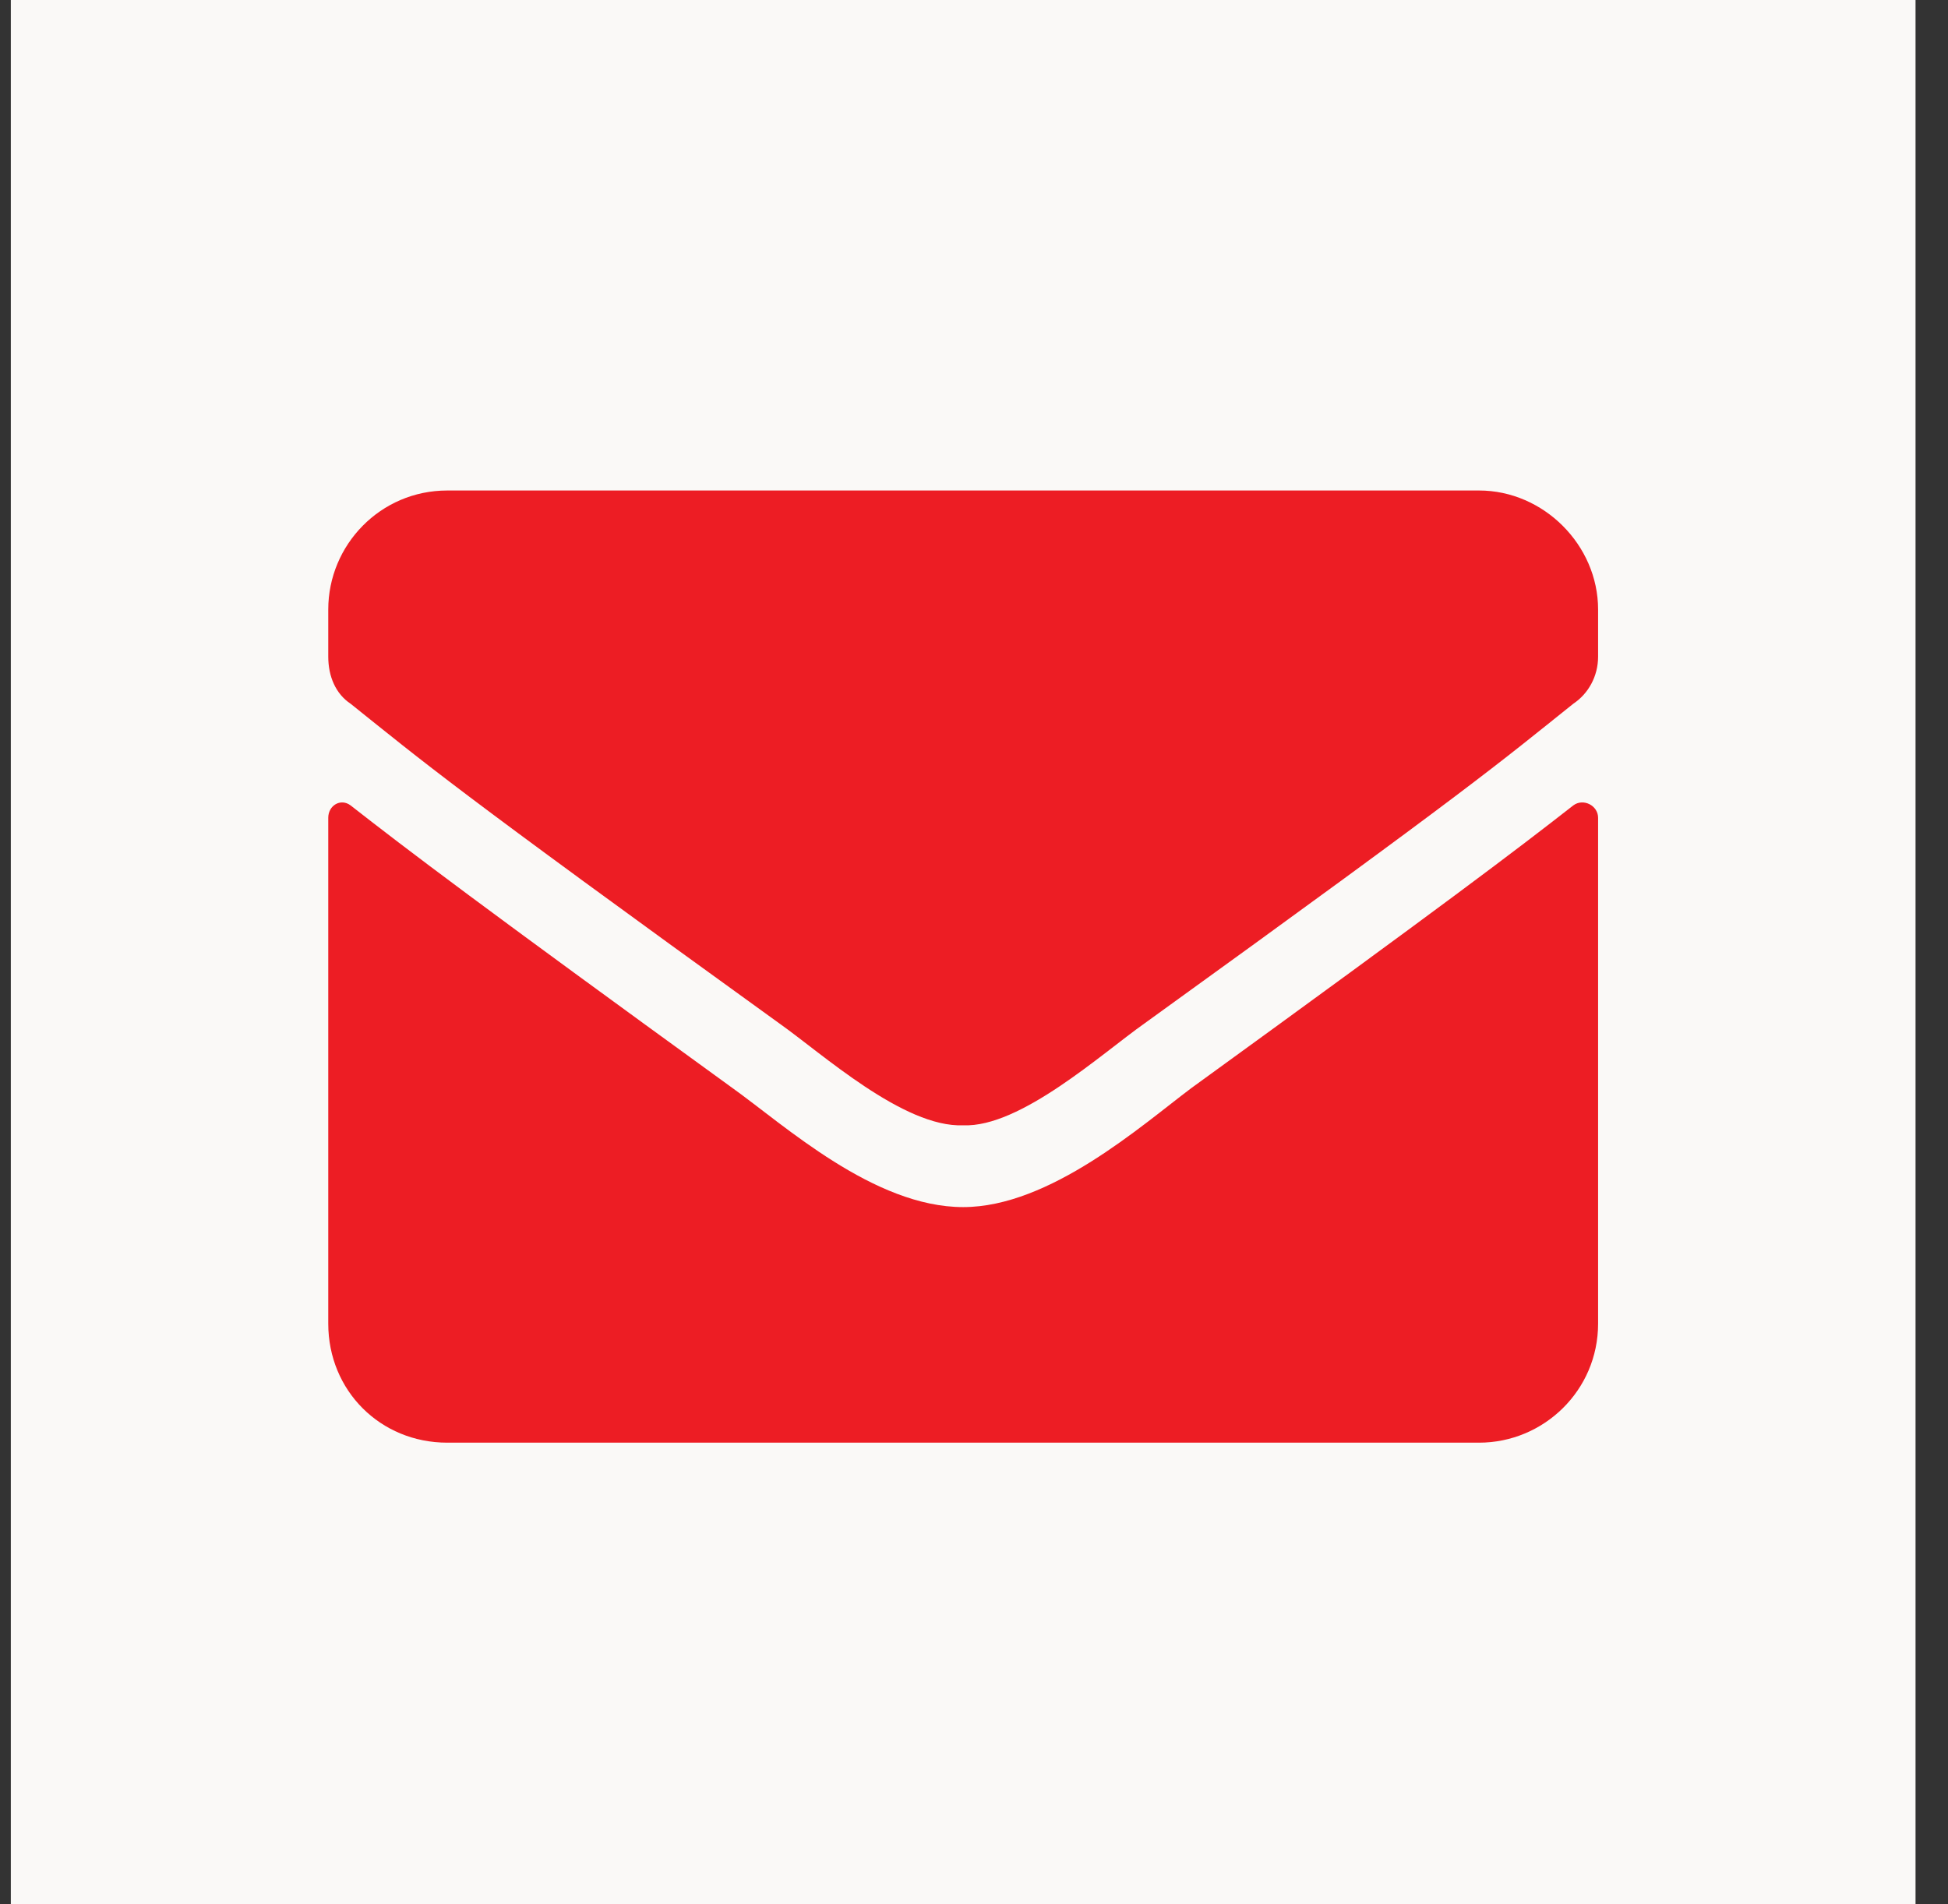
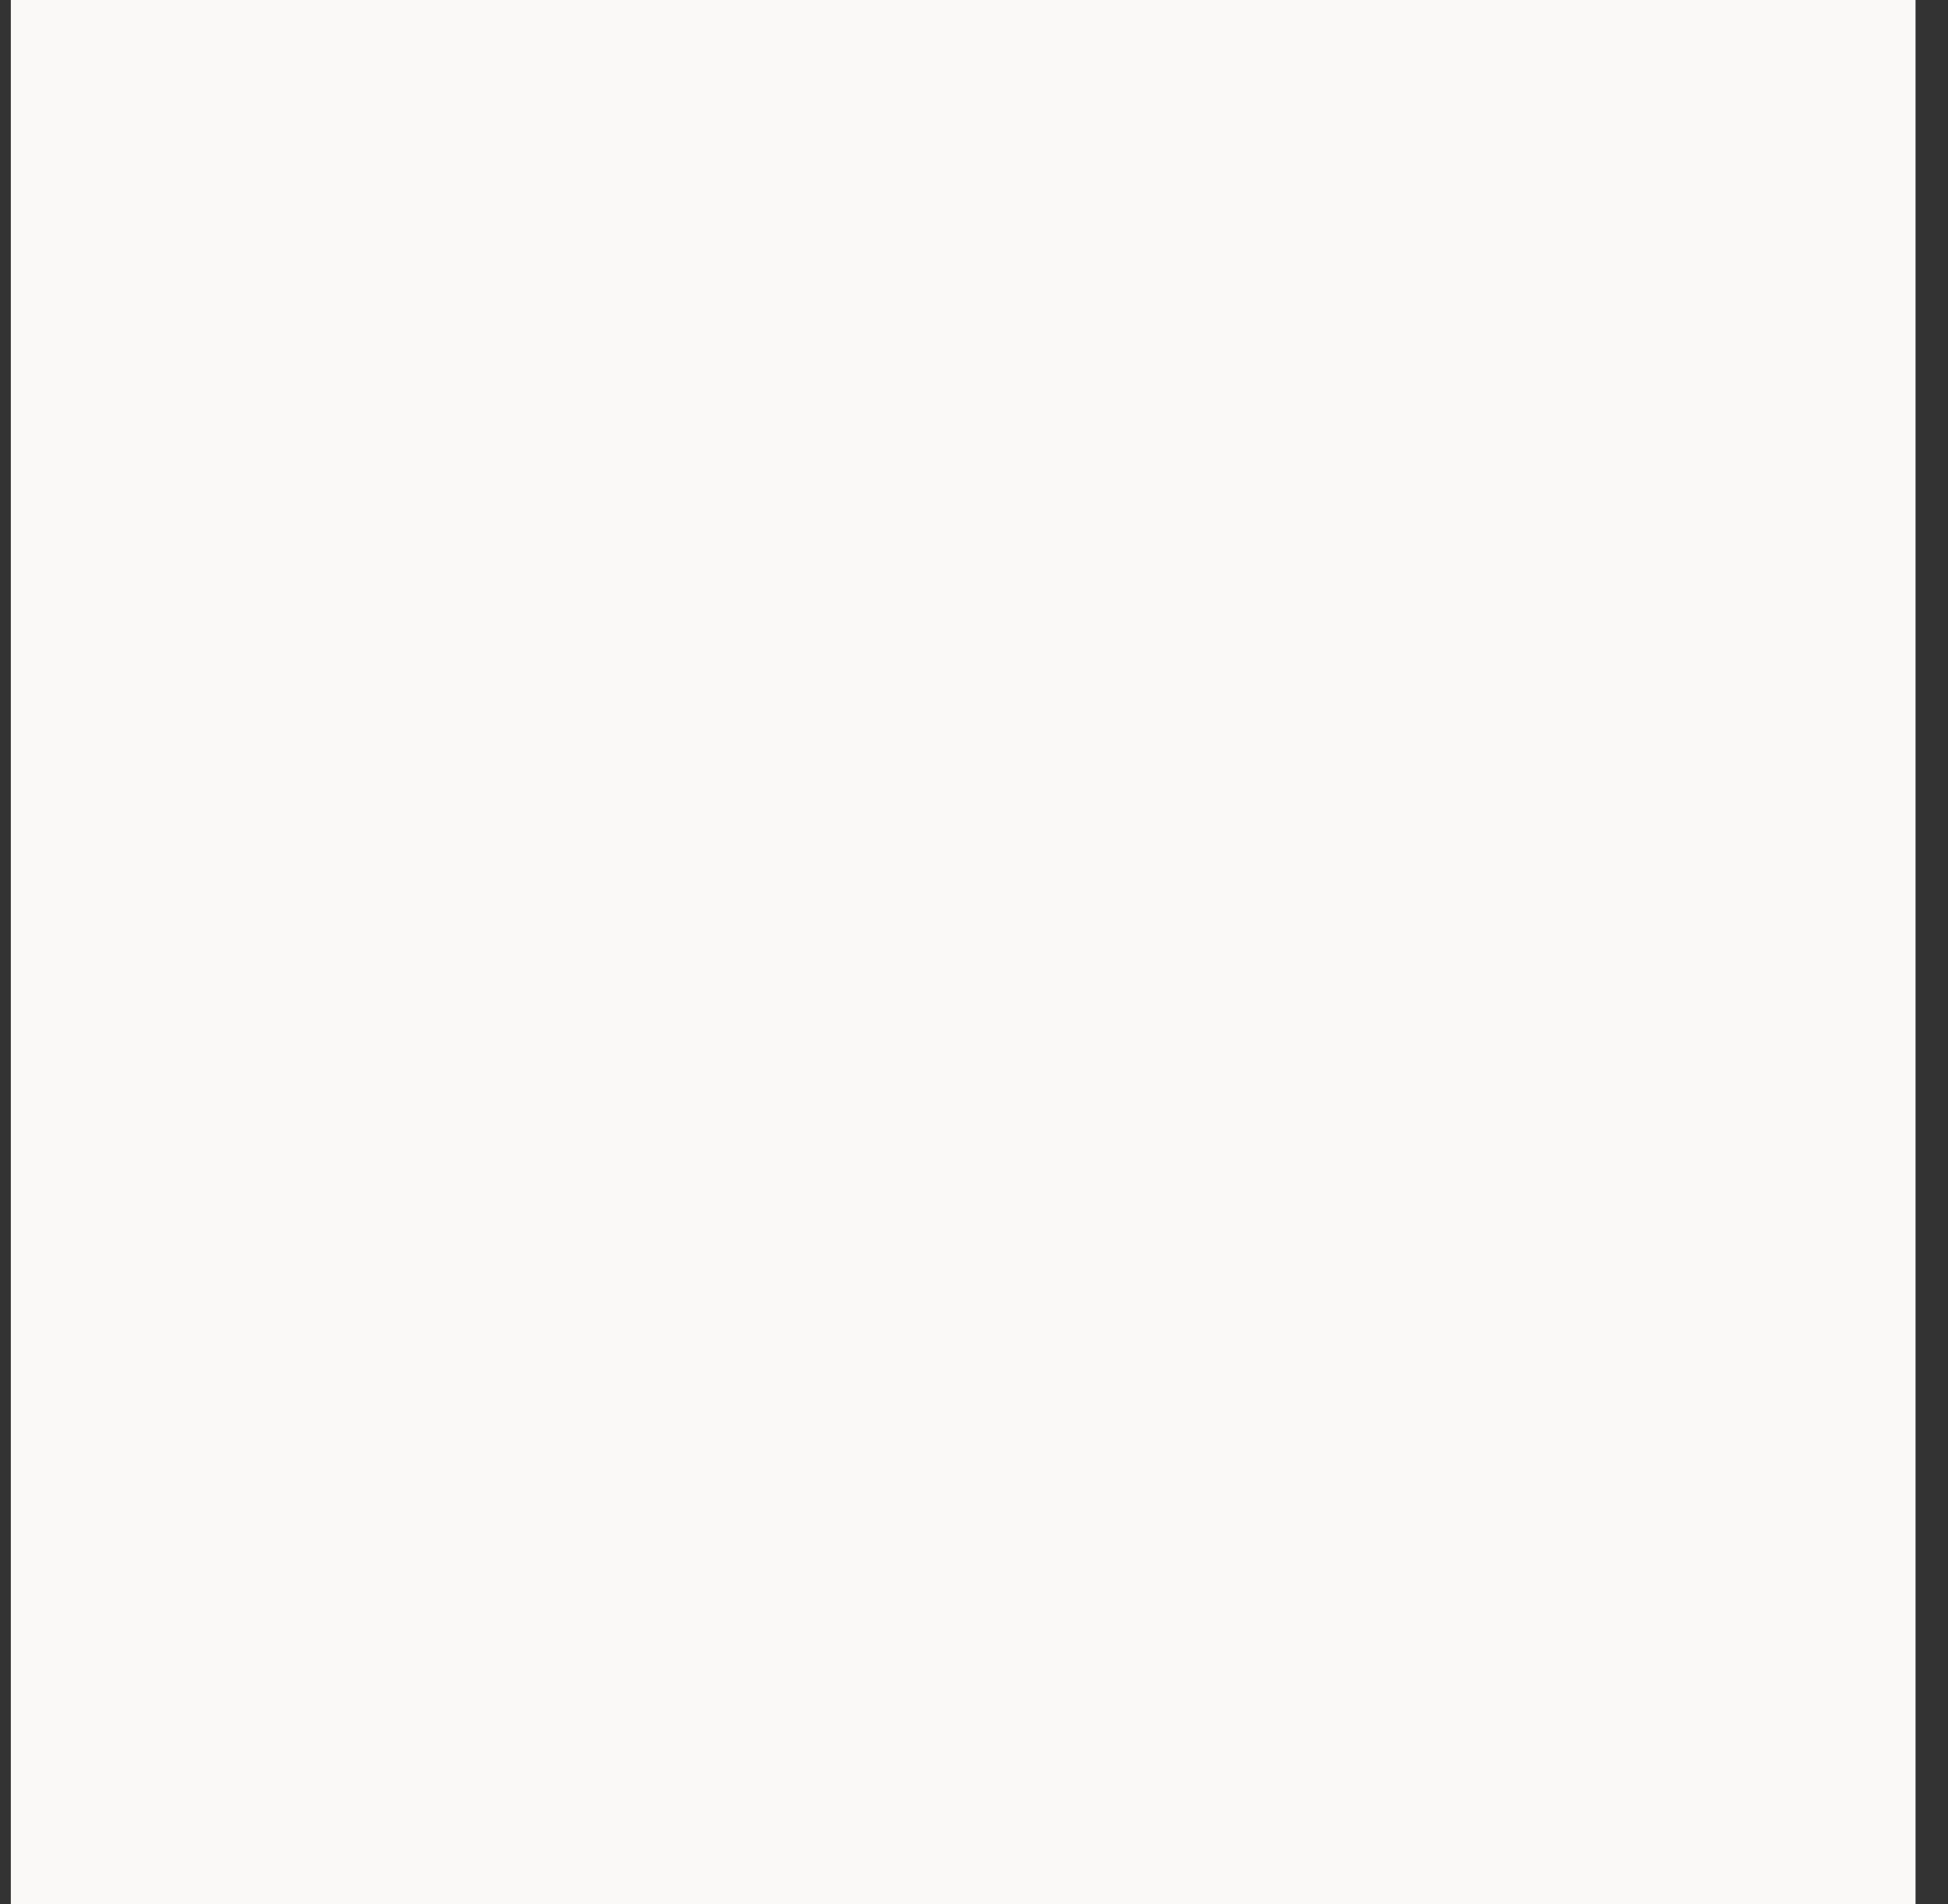
<svg xmlns="http://www.w3.org/2000/svg" width="45" height="44" viewBox="0 0 45 44" fill="none">
  <rect x="0" y="0" width="45" height="44" fill="#333333" stroke="none" />
  <rect width="44" height="44" transform="translate(0.25)" fill="#FAF9F7" />
-   <path d="M36.344 18.609C36.573 18.437 36.917 18.609 36.917 18.895V30.583C36.917 32.13 35.656 33.333 34.167 33.333H10.333C8.786 33.333 7.583 32.13 7.583 30.583V18.895C7.583 18.609 7.87 18.437 8.099 18.609C9.417 19.64 11.078 20.901 16.922 25.14C18.125 26 20.188 27.89 22.25 27.89C24.255 27.89 26.375 26 27.521 25.14C33.365 20.901 35.026 19.64 36.344 18.609ZM22.25 26C20.875 26.057 18.984 24.338 18.01 23.651C10.391 18.151 9.818 17.635 8.099 16.26C7.755 16.031 7.583 15.63 7.583 15.171V14.083C7.583 12.593 8.786 11.333 10.333 11.333H34.167C35.656 11.333 36.917 12.593 36.917 14.083V15.171C36.917 15.63 36.688 16.031 36.344 16.26C34.625 17.635 34.052 18.151 26.432 23.651C25.458 24.338 23.568 26.057 22.25 26Z" fill="#ED1D24" />
</svg>